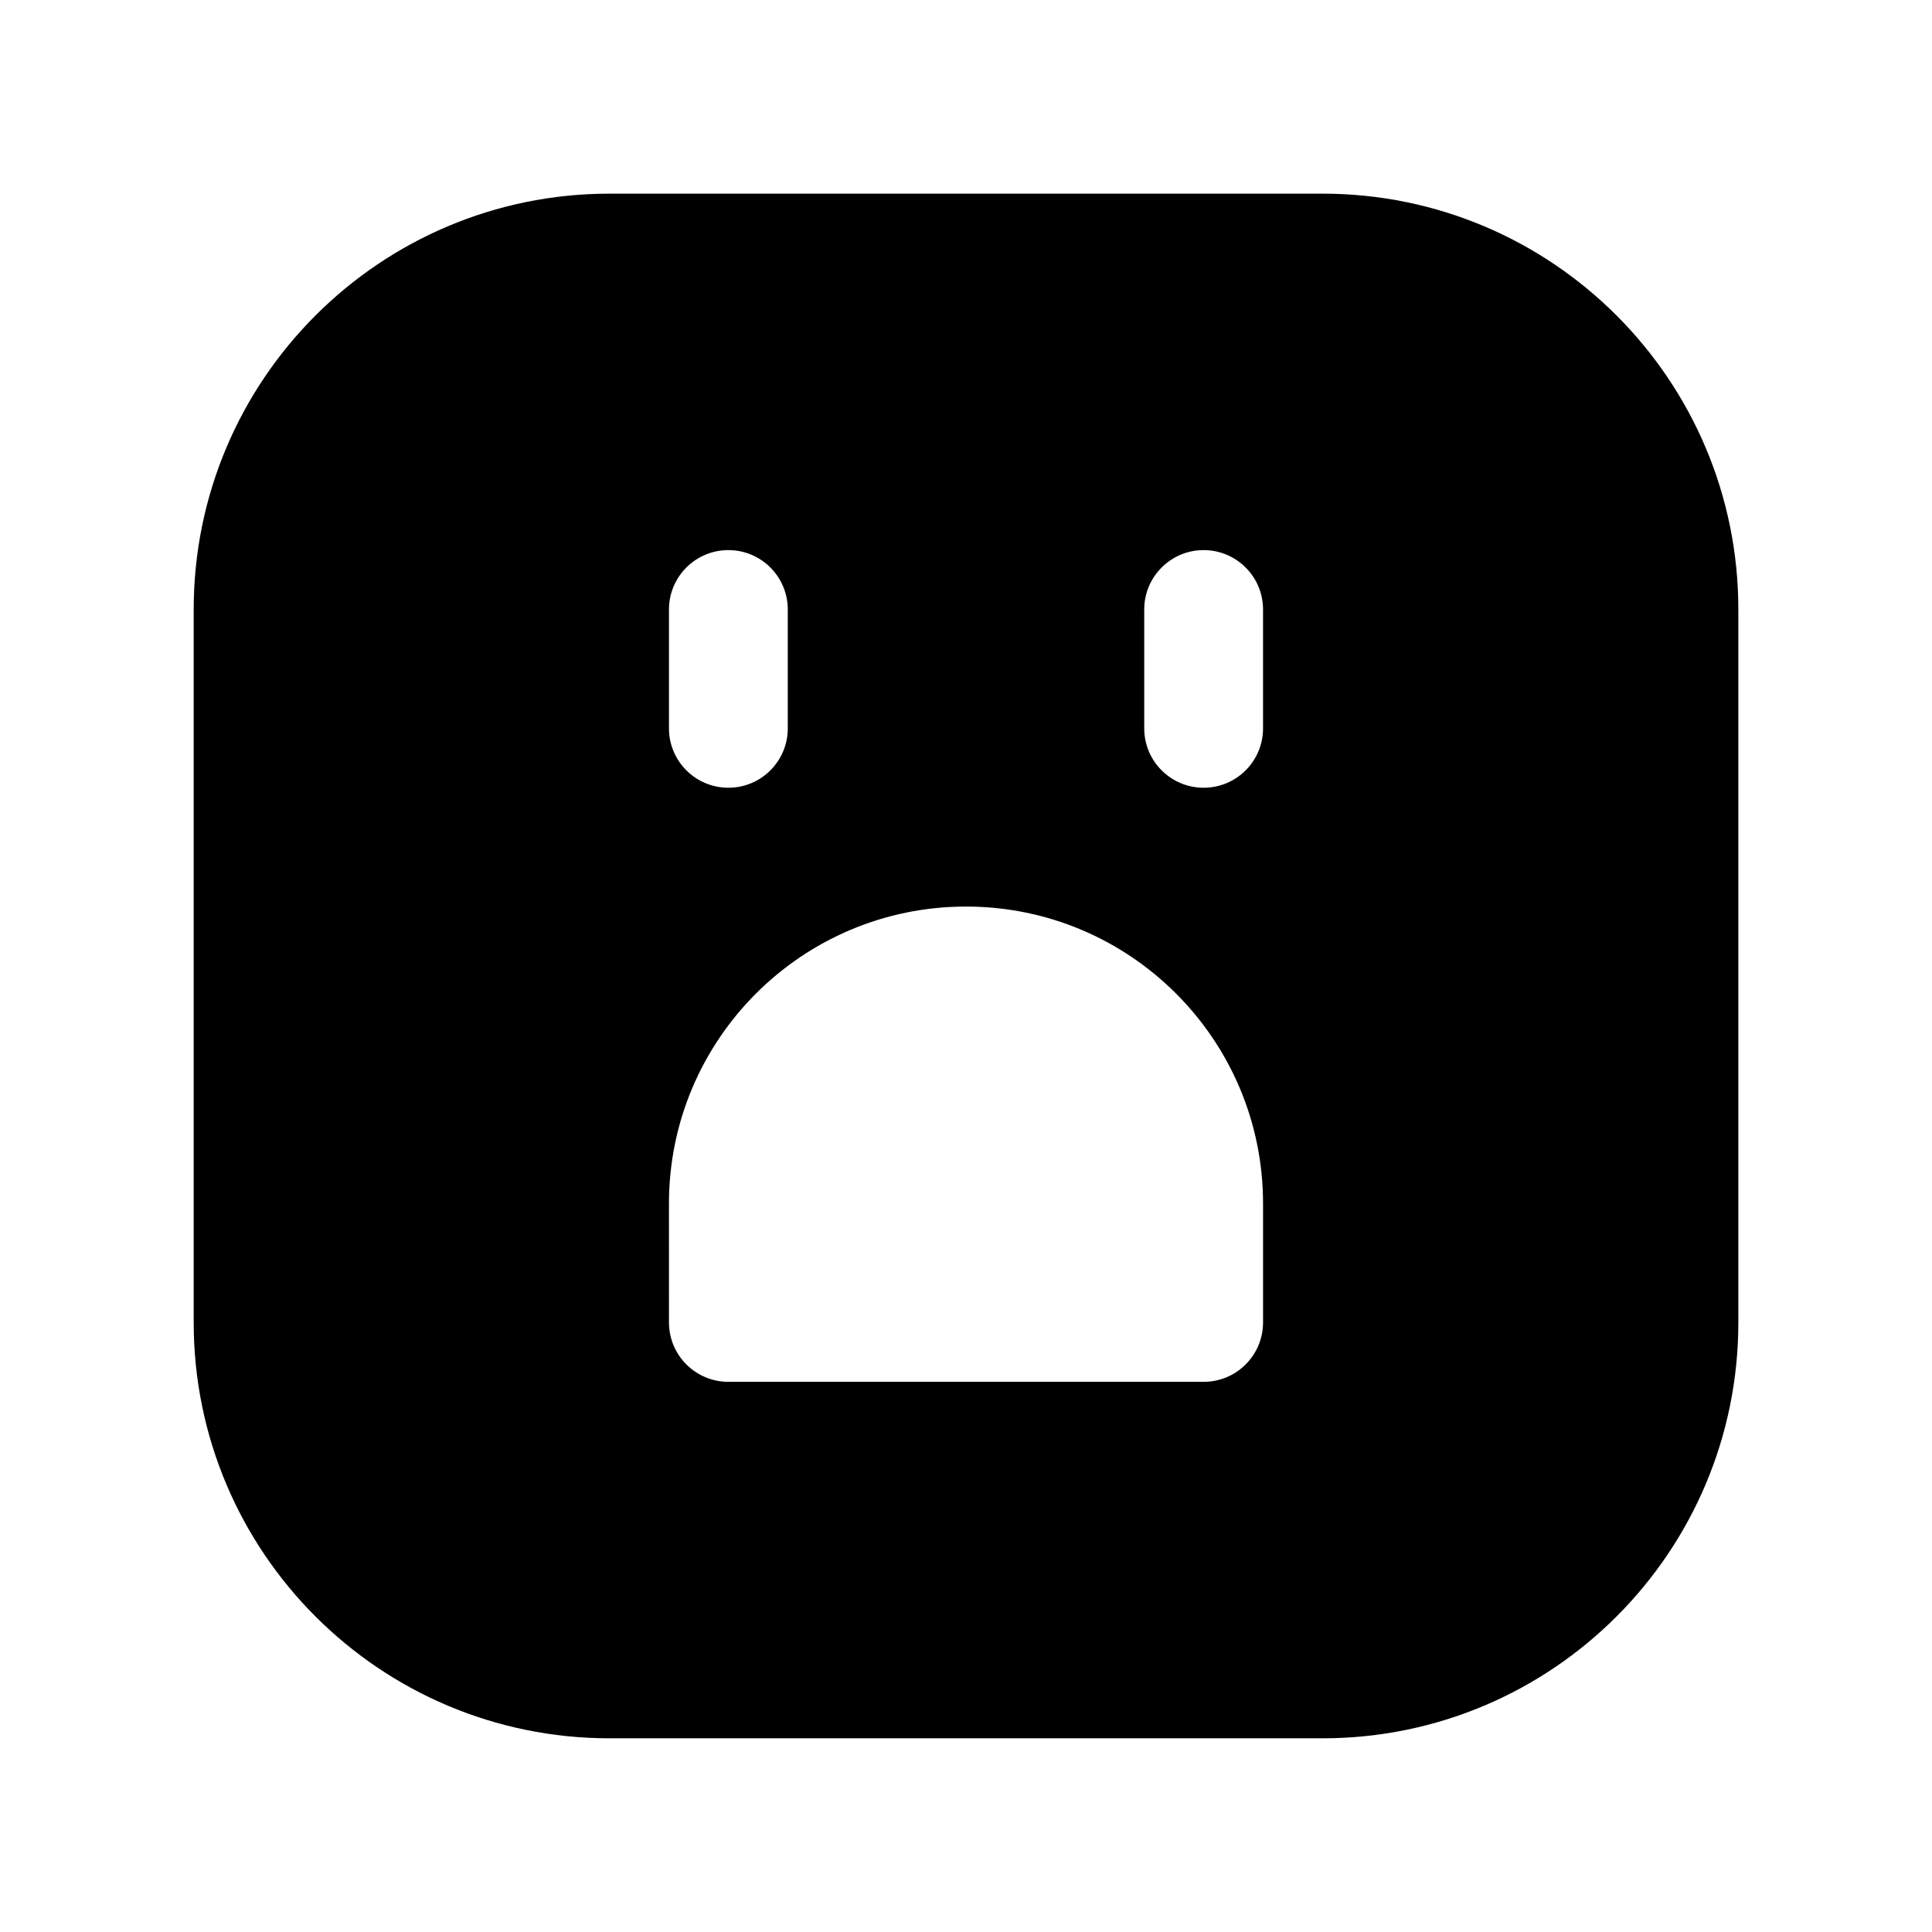
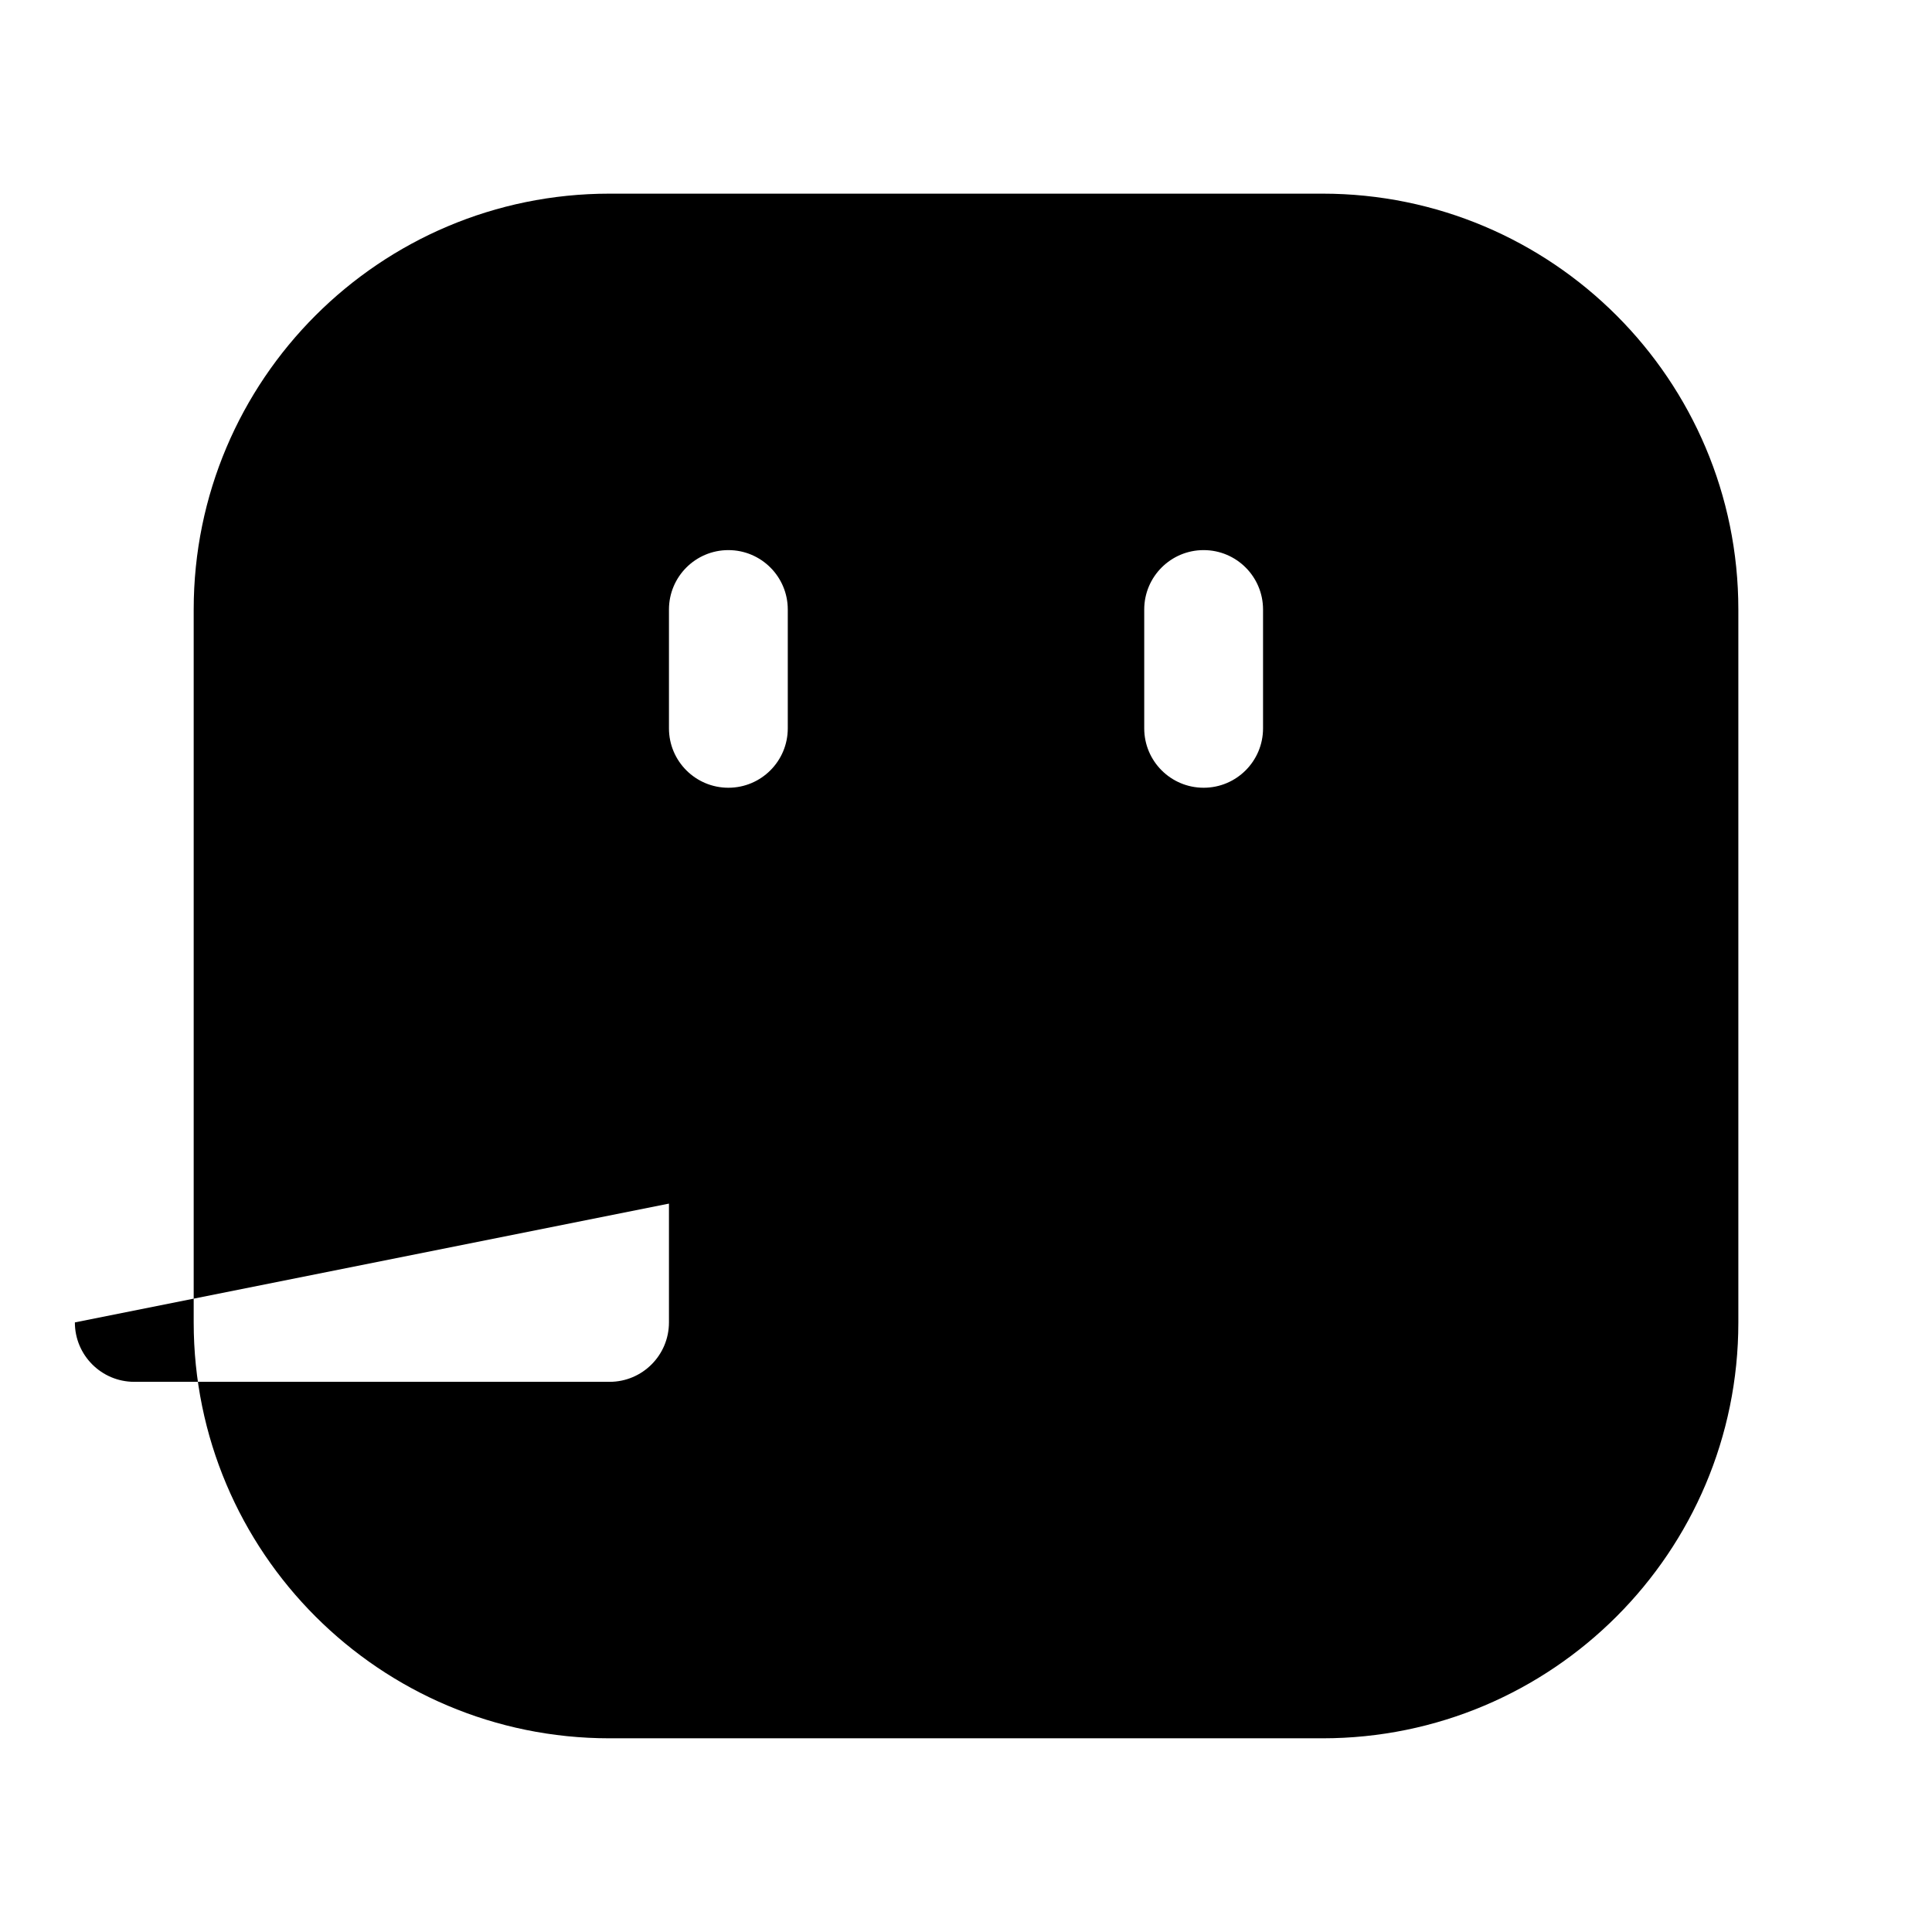
<svg xmlns="http://www.w3.org/2000/svg" fill="#000000" width="800px" height="800px" version="1.1" viewBox="144 144 512 512">
-   <path d="m305.54 195.32c-60.867 0-110.21 49.344-110.21 110.21v188.93c0 60.867 49.344 110.21 110.21 110.21h188.93c60.867 0 110.21-49.344 110.21-110.21v-188.93c0-60.867-49.344-110.21-110.21-110.21zm47.23 110.21c0-8.695-7.047-15.746-15.742-15.746-8.695 0-15.746 7.051-15.746 15.746v31.488c0 8.695 7.051 15.742 15.746 15.742 8.695 0 15.742-7.047 15.742-15.742zm125.95 0c0-8.695-7.047-15.746-15.742-15.746-8.699 0-15.746 7.051-15.746 15.746v31.488c0 8.695 7.047 15.742 15.746 15.742 8.695 0 15.742-7.047 15.742-15.742zm-157.44 157.44c0-43.477 35.246-78.723 78.723-78.723 43.473 0 78.719 35.246 78.719 78.723v31.484c0 8.699-7.047 15.746-15.742 15.746h-125.95c-8.695 0-15.746-7.047-15.746-15.746z" fill-rule="evenodd" />
+   <path d="m305.54 195.32c-60.867 0-110.21 49.344-110.21 110.21v188.93c0 60.867 49.344 110.21 110.21 110.21h188.93c60.867 0 110.21-49.344 110.21-110.21v-188.93c0-60.867-49.344-110.21-110.21-110.21zm47.23 110.21c0-8.695-7.047-15.746-15.742-15.746-8.695 0-15.746 7.051-15.746 15.746v31.488c0 8.695 7.051 15.742 15.746 15.742 8.695 0 15.742-7.047 15.742-15.742zm125.95 0c0-8.695-7.047-15.746-15.742-15.746-8.699 0-15.746 7.051-15.746 15.746v31.488c0 8.695 7.047 15.742 15.746 15.742 8.695 0 15.742-7.047 15.742-15.742zm-157.44 157.44v31.484c0 8.699-7.047 15.746-15.742 15.746h-125.95c-8.695 0-15.746-7.047-15.746-15.746z" fill-rule="evenodd" />
</svg>